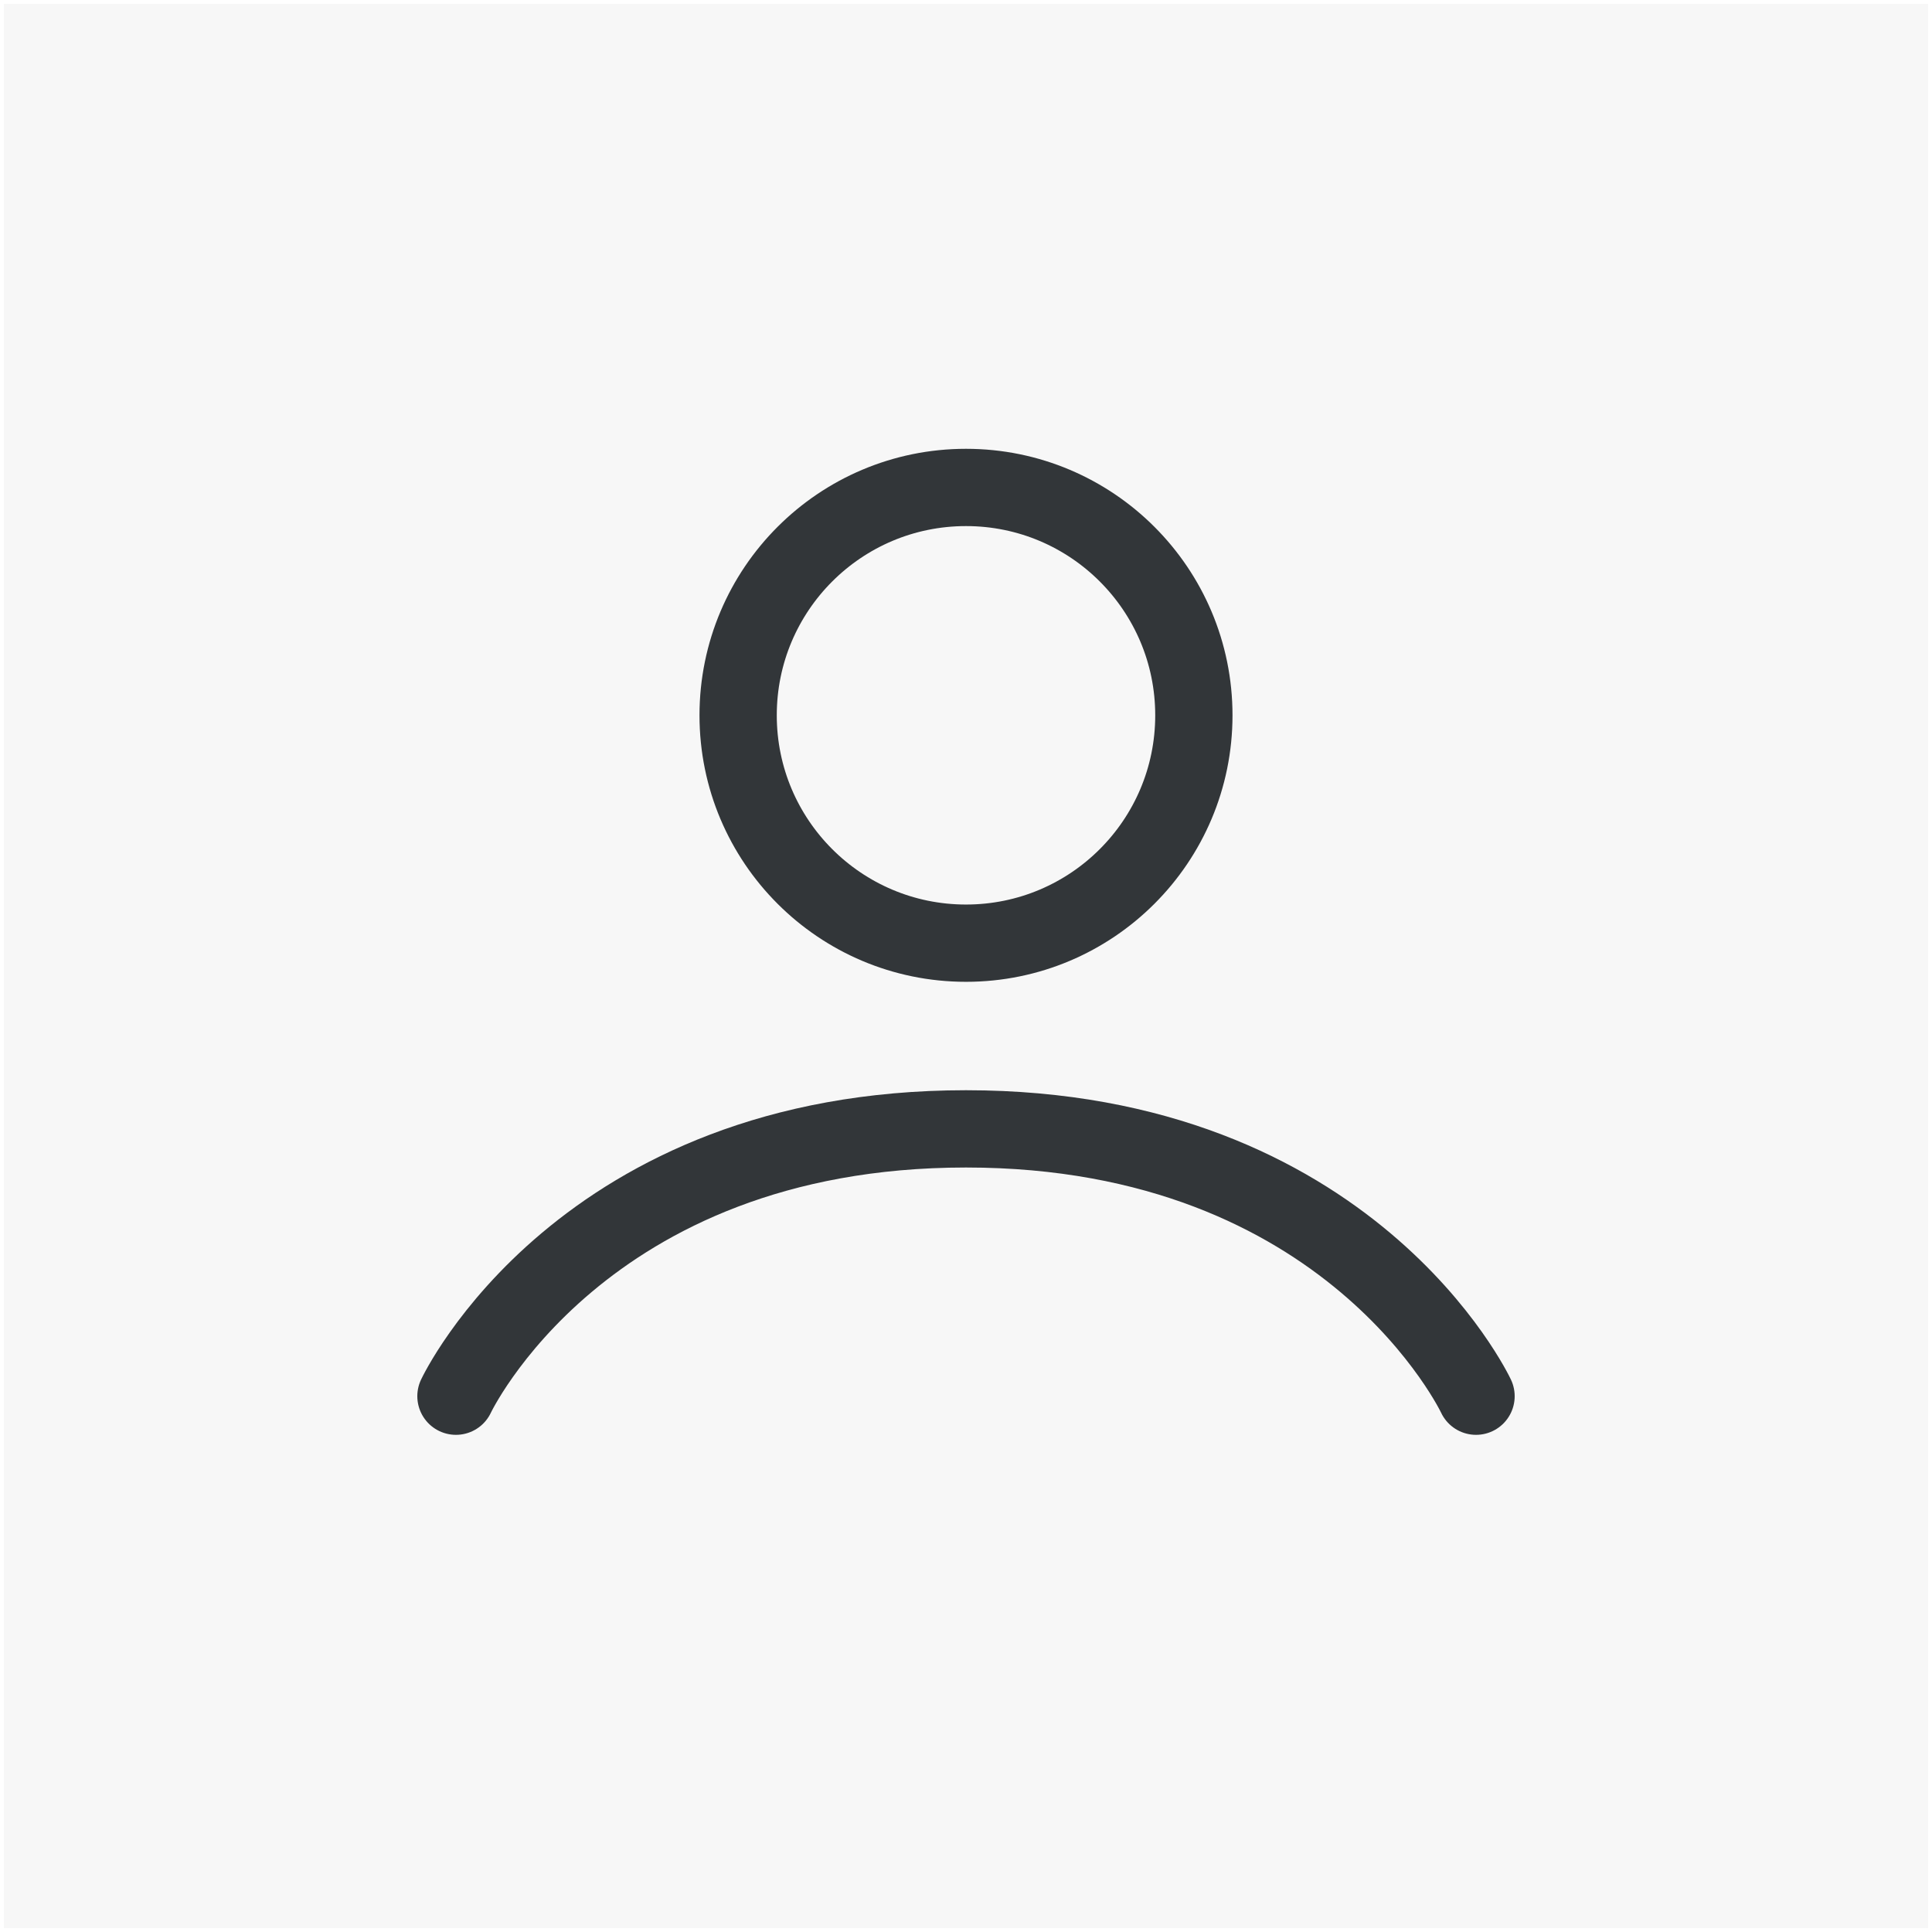
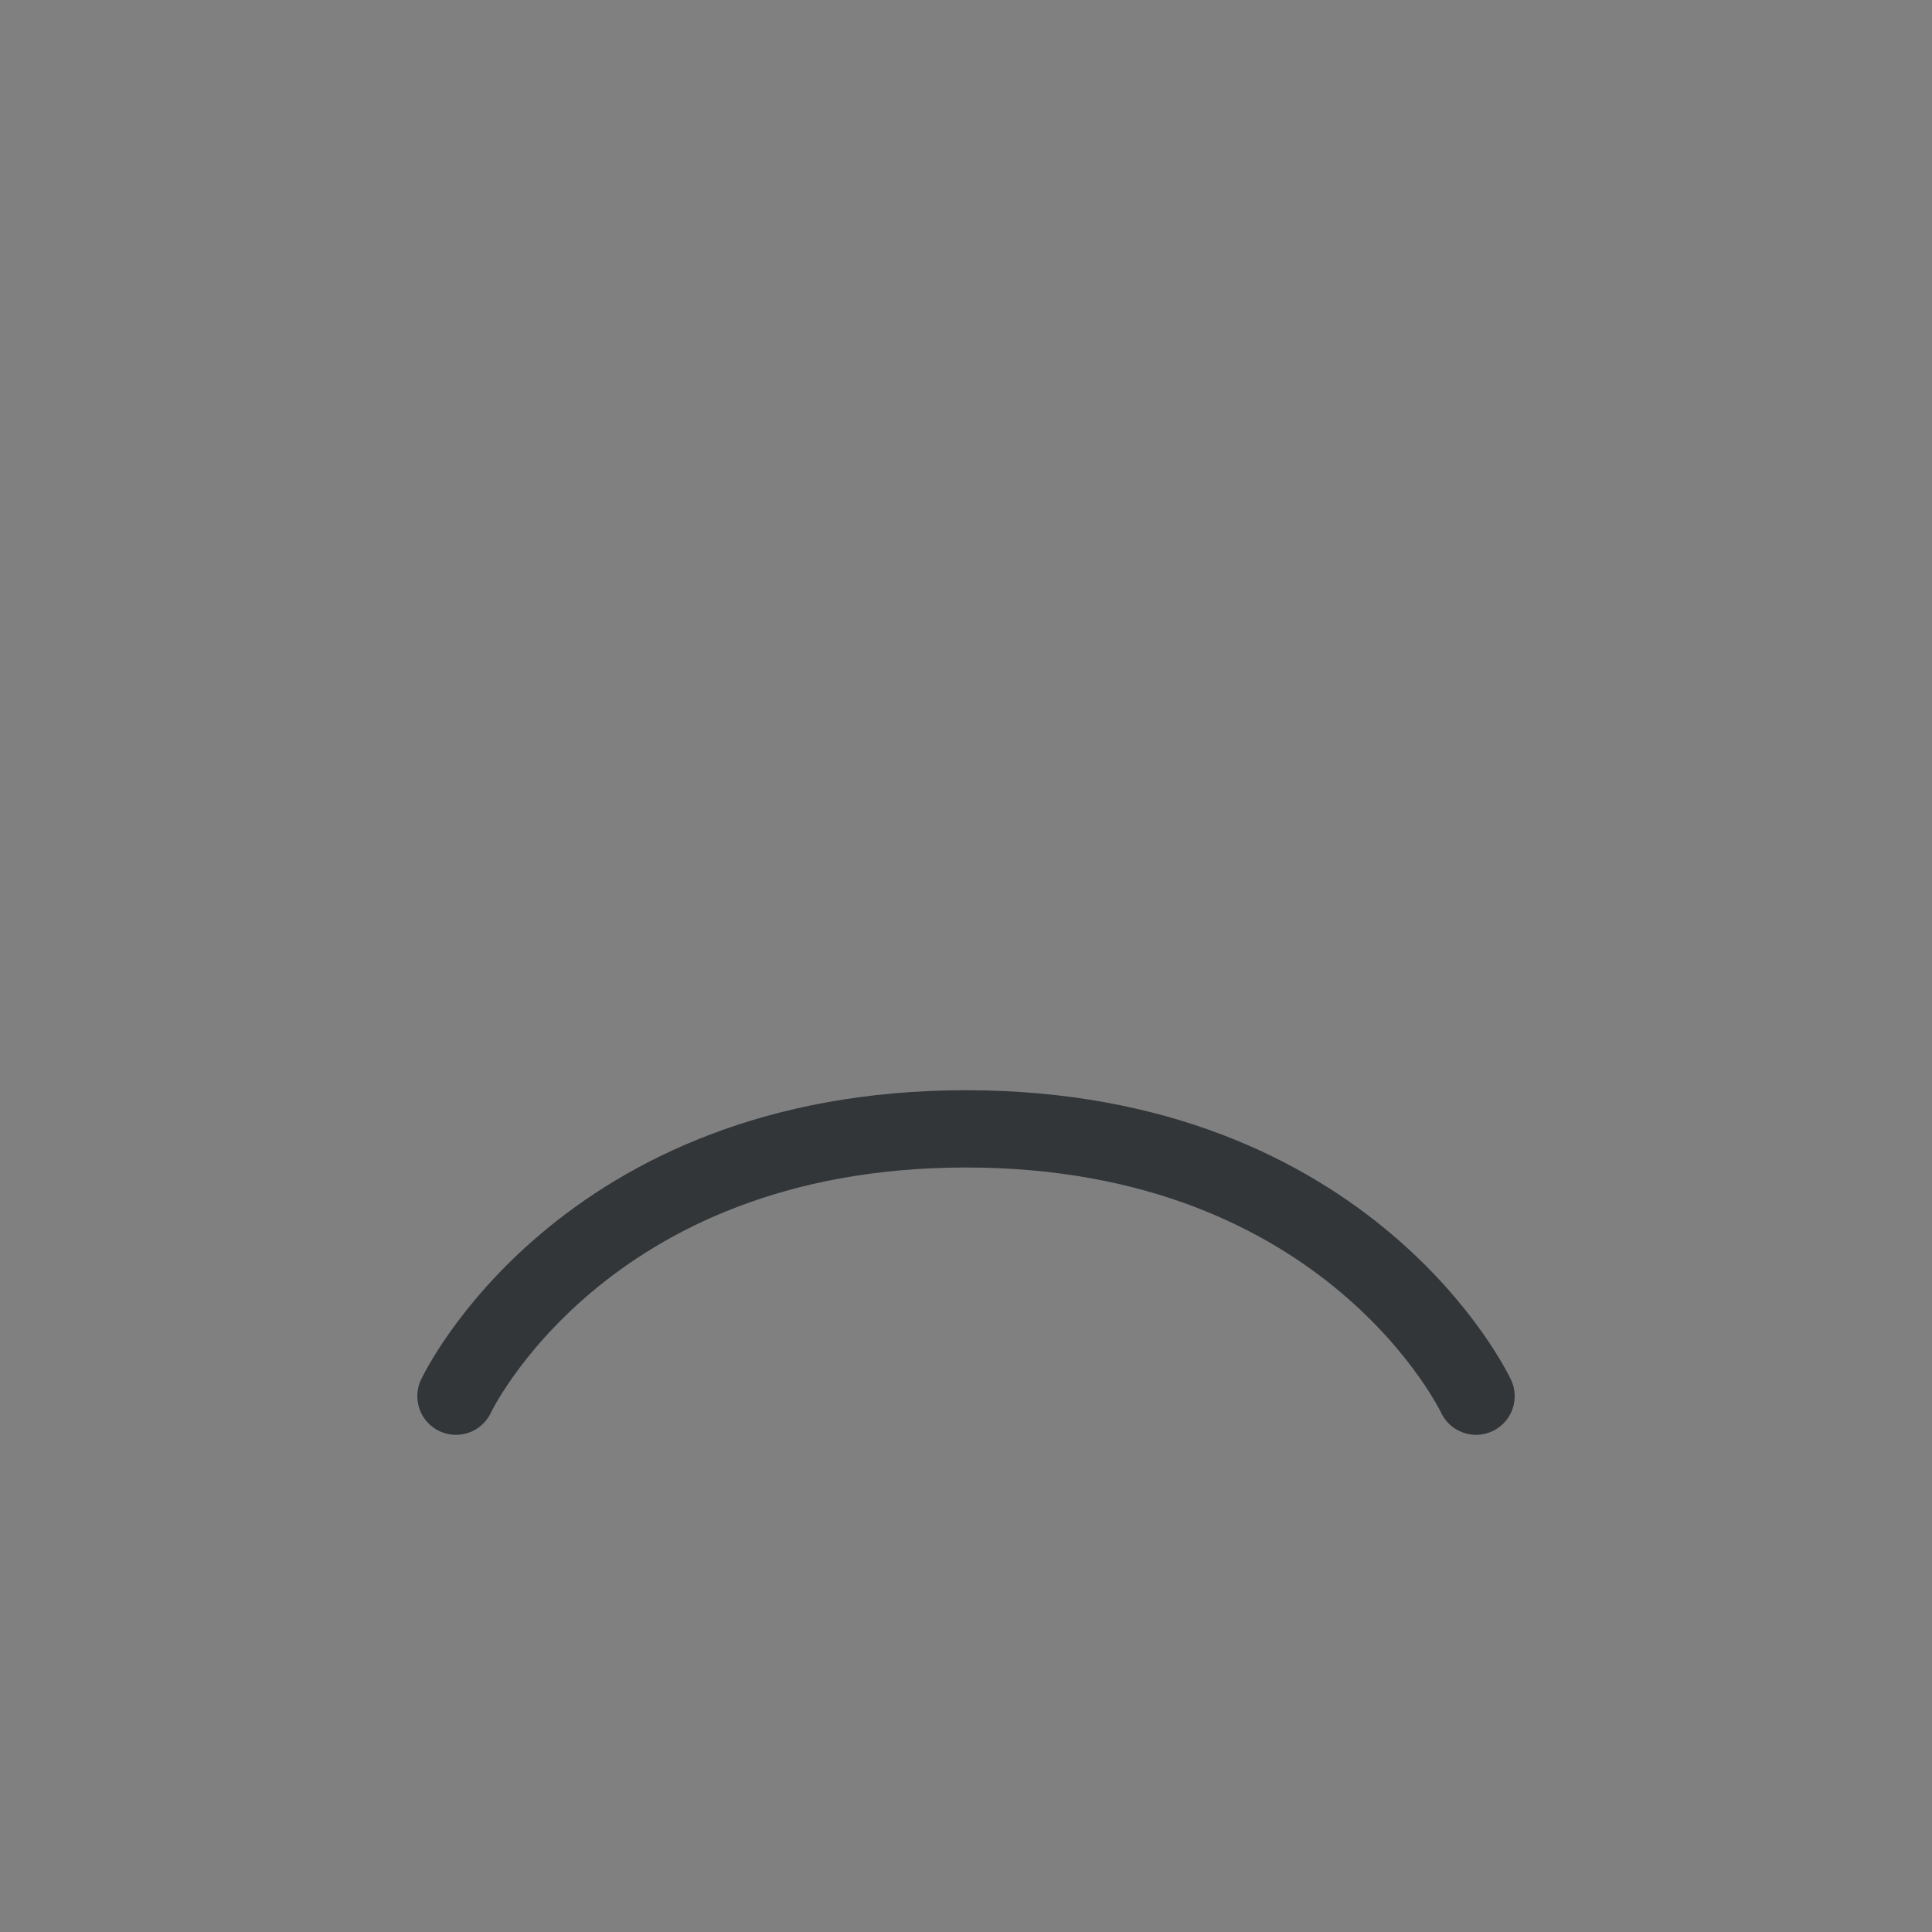
<svg xmlns="http://www.w3.org/2000/svg" version="1.1" id="Warstwa_1" x="0px" y="0px" width="250px" height="250px" viewBox="0 0 250 250" enable-background="new 0 0 250 250" xml:space="preserve">
  <rect x="0" y="0" width="250" height="250" fill="#808080" stroke="none" />
-   <rect x="0" y="0" fill="#F7F7F7" stroke="#FFFFFF" stroke-miterlimit="10" width="250" height="250" />
-   <circle fill="none" stroke="#323639" stroke-width="10" stroke-linecap="round" stroke-linejoin="round" stroke-miterlimit="10" cx="125" cy="92.561" r="29.486" />
  <path fill="none" stroke="#323639" stroke-width="10" stroke-linecap="round" stroke-linejoin="round" stroke-miterlimit="10" d="  M190.999,180.667c0,0-16.211-34.592-65.999-34.592c-49.79,0-66,34.592-66,34.592" />
</svg>